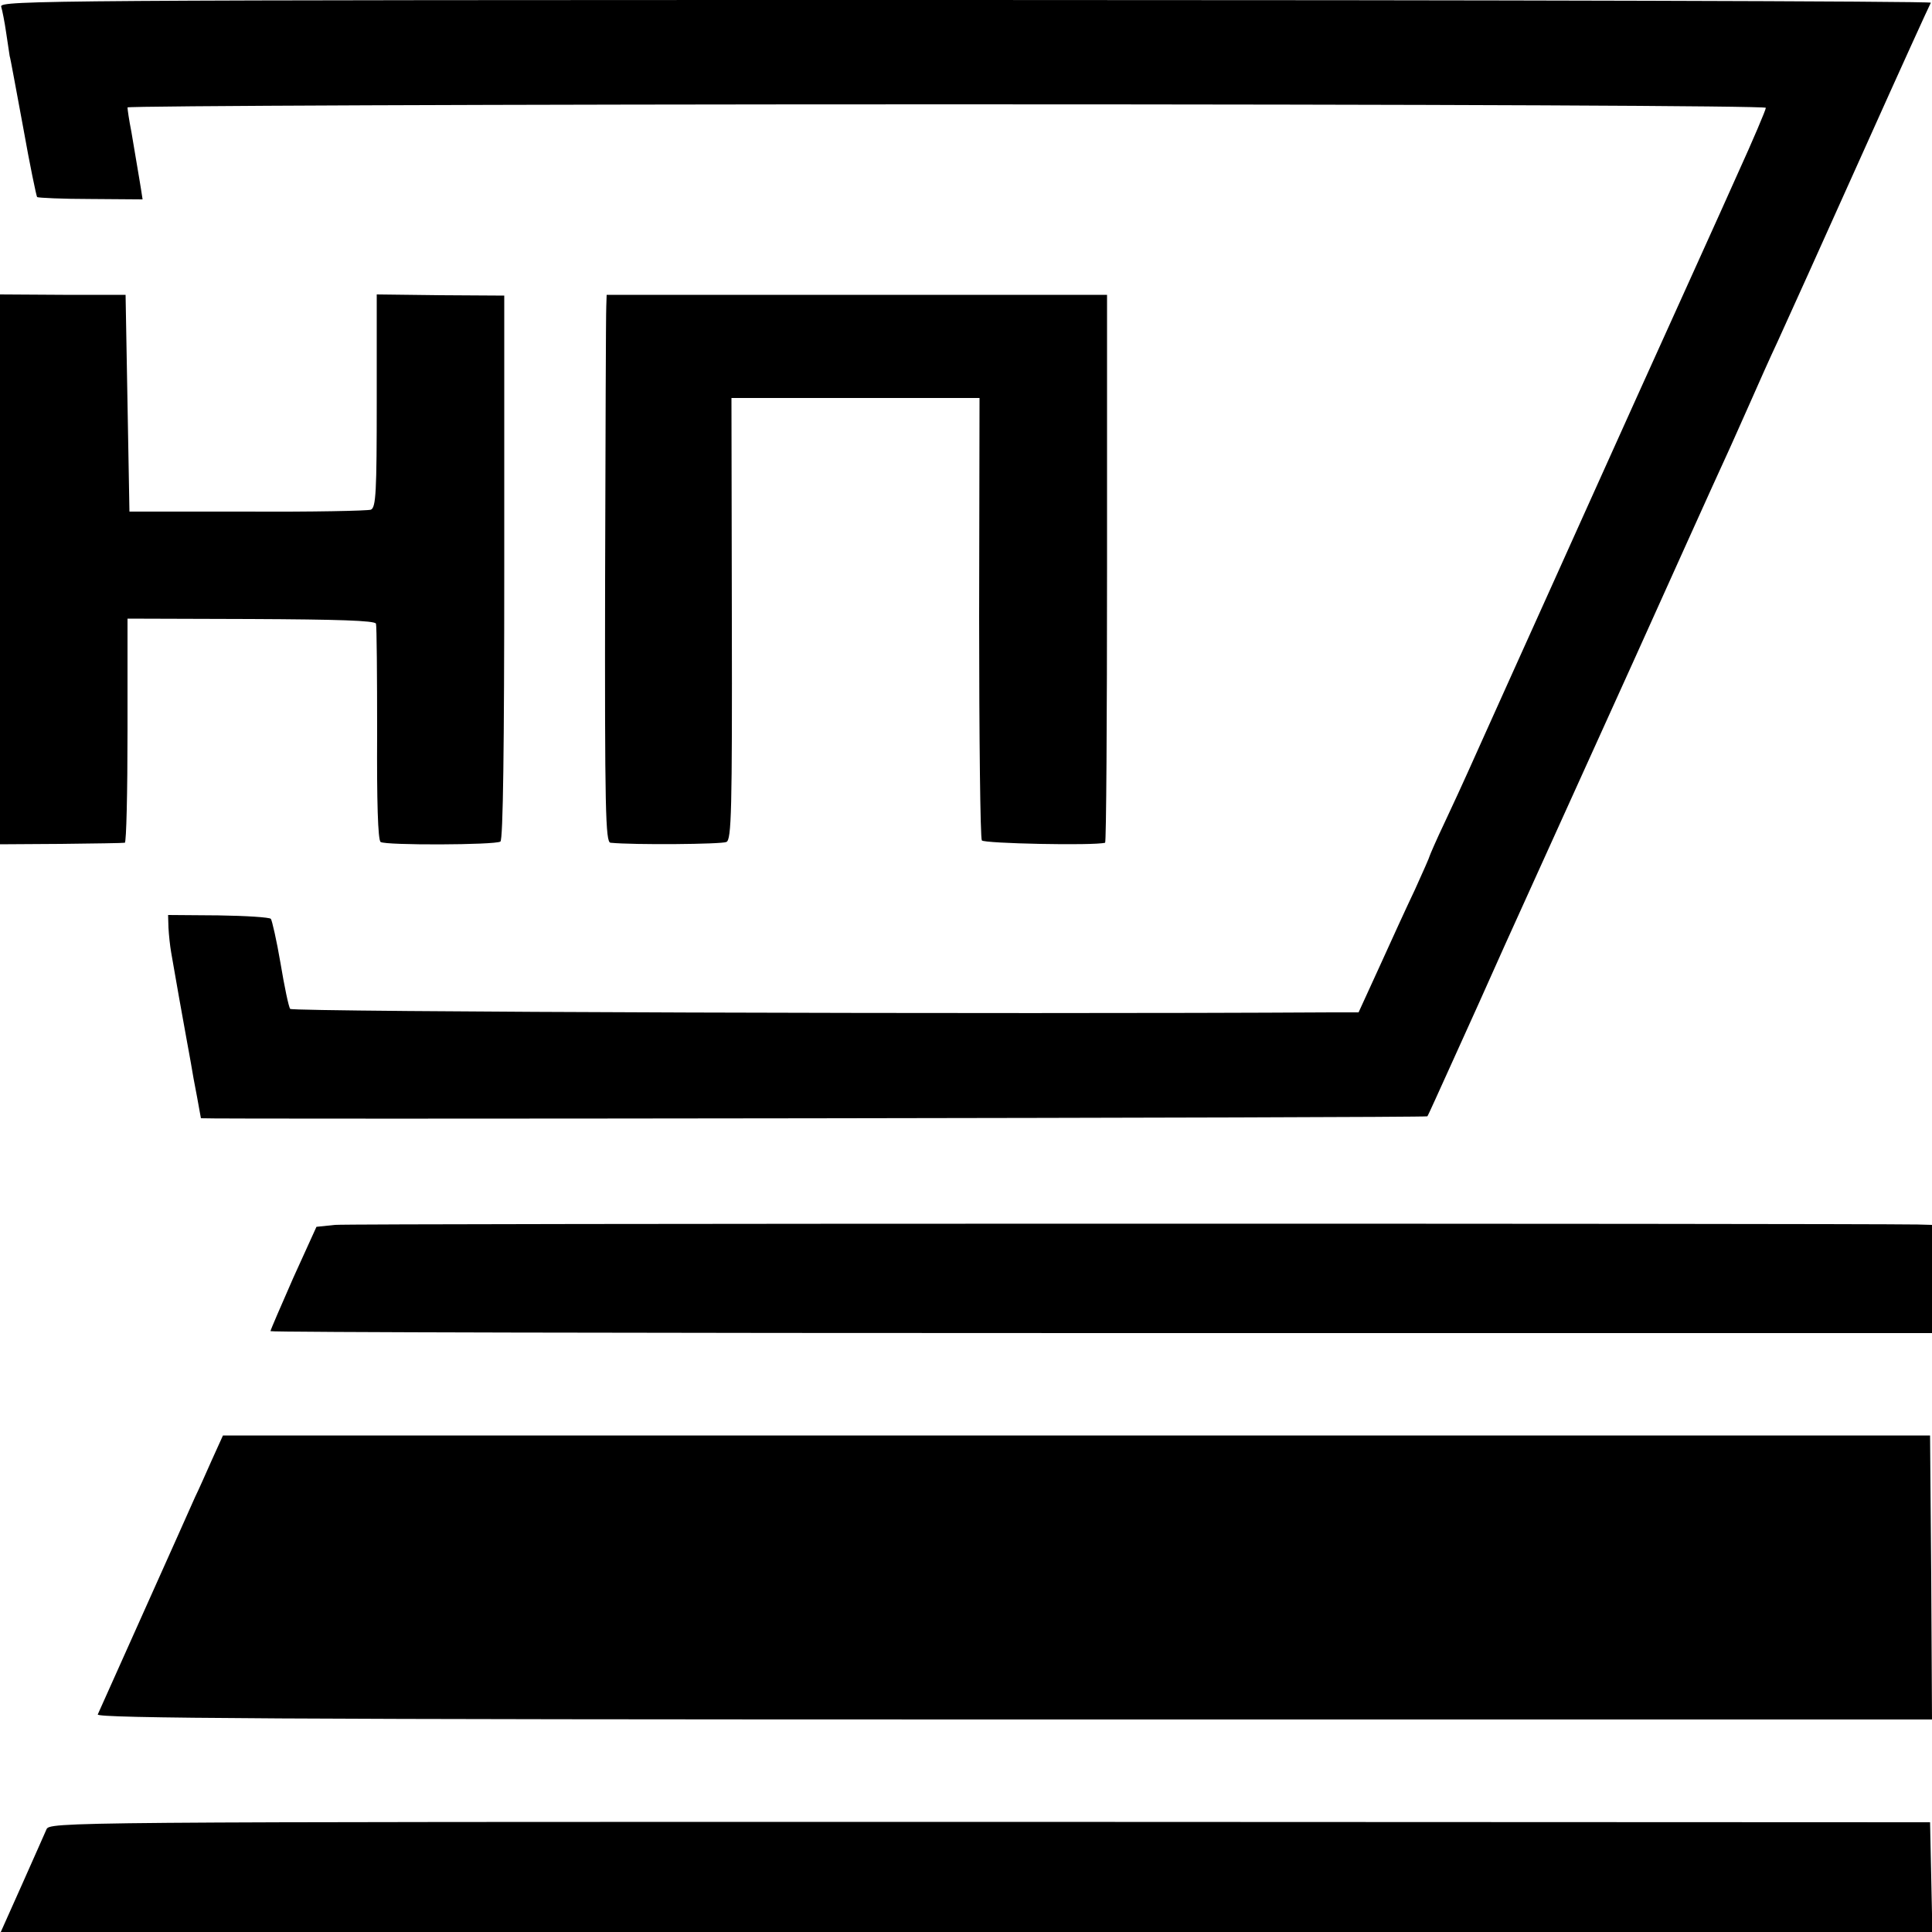
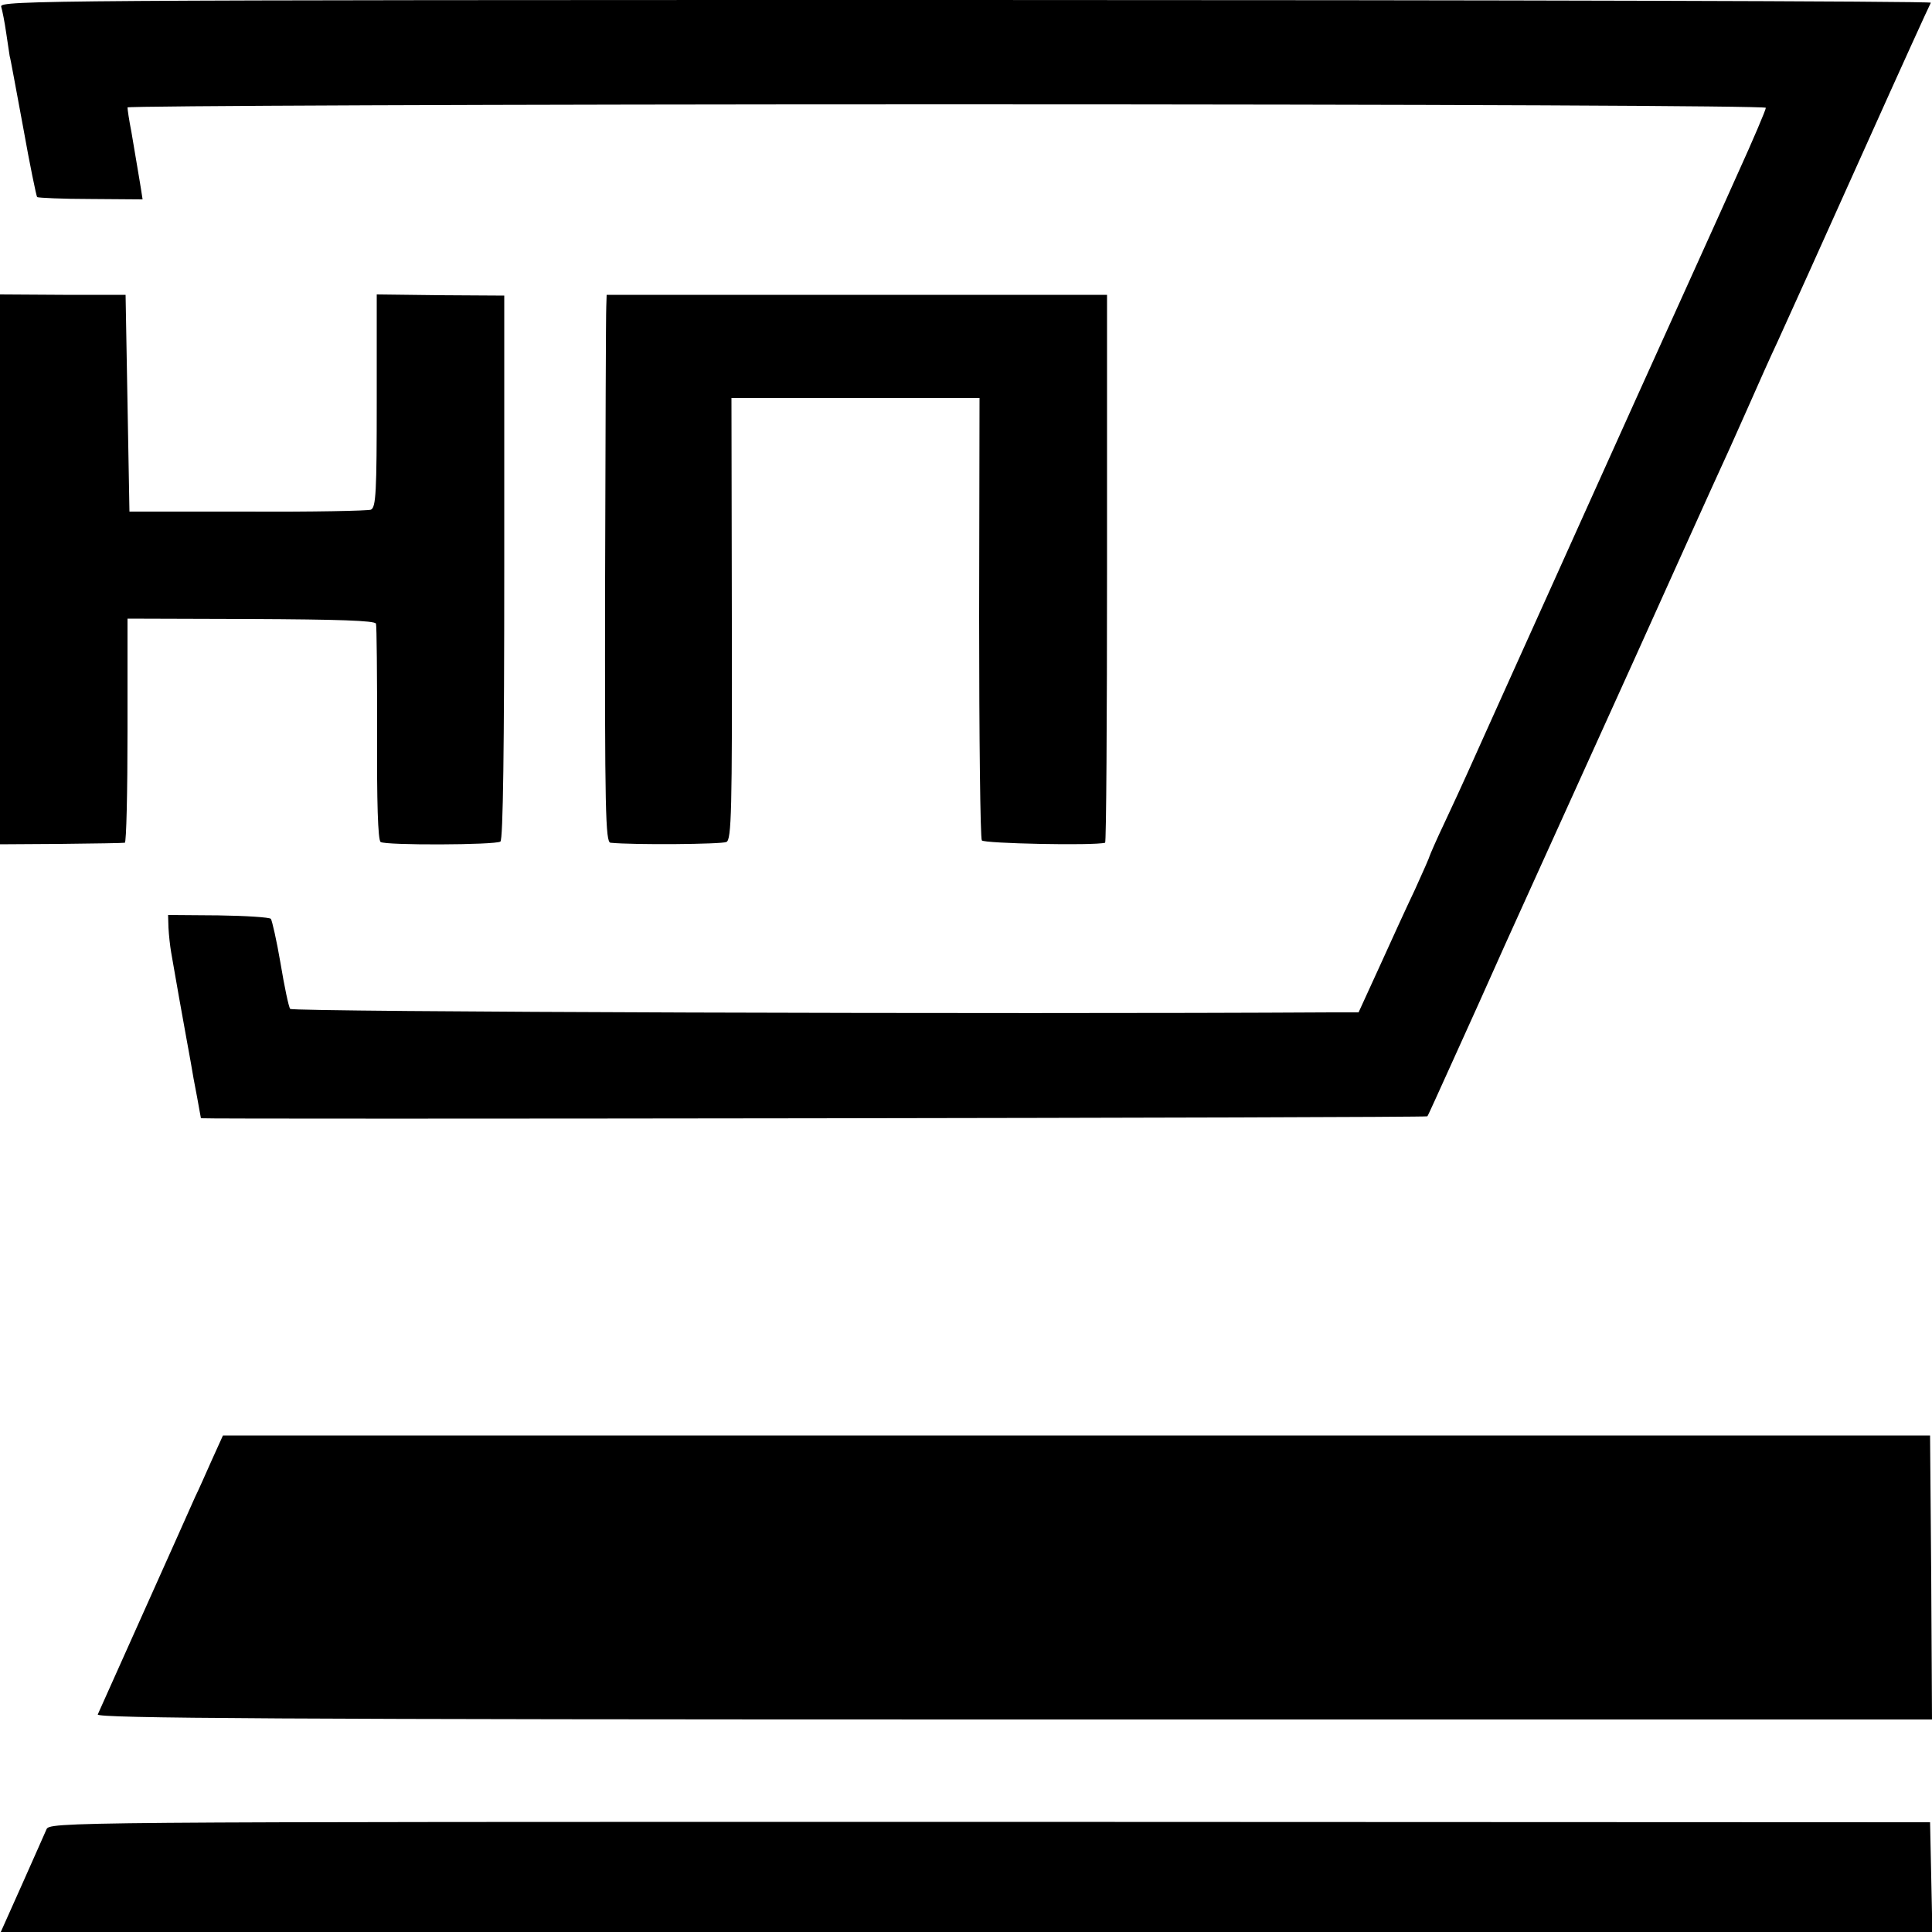
<svg xmlns="http://www.w3.org/2000/svg" version="1.0" width="500pt" height="500pt" viewBox="0 0 500 500" preserveAspectRatio="xMidYMid meet">
  <g transform="translate(0,500) scale(0.1,-0.1)" fill="#000000" stroke="none">
    <path d="M3 4983 c3 -10 9 -40 13 -68 4 -27 8 -54 9 -60 2 -5 17 -89 35 -185 17 -96 34 -177 36 -180 3 -2 66 -5 139 -5 l134 -1 -4 26 c-2 14 -7 41 -10 60 -3 19 -10 59 -15 89 -6 30 -10 58 -10 63 0 4 954 8 2120 8 1289 0 2120 -4 2120 -9 0 -5 -33 -83 -74 -173 -40 -90 -158 -350 -261 -578 -103 -228 -195 -433 -205 -455 -10 -22 -62 -137 -115 -255 -53 -118 -106 -235 -117 -260 -11 -25 -38 -83 -59 -128 -22 -46 -39 -86 -39 -87 0 -2 -17 -41 -38 -87 -22 -46 -63 -136 -92 -200 l-54 -118 -70 0 c-842 -5 -2690 1 -2695 9 -4 5 -15 58 -25 118 -10 59 -22 111 -25 115 -3 4 -64 8 -136 9 l-130 1 1 -33 c1 -19 4 -47 7 -64 3 -16 12 -70 21 -120 9 -49 18 -100 20 -111 2 -12 7 -37 10 -55 3 -19 10 -58 16 -88 5 -29 10 -54 10 -55 0 -3 3171 1 3174 5 2 2 31 67 66 144 35 77 96 212 135 300 62 137 268 592 333 735 83 184 214 475 235 520 14 30 43 96 65 145 22 50 54 122 72 160 26 57 112 247 230 510 87 194 163 361 167 368 2 4 -1121 7 -2497 7 -2377 0 -2501 -1 -2497 -17z" />
    <path d="M0 3527 l0 -712 158 1 c86 1 160 2 165 3 4 0 7 131 7 290 l0 290 319 -1 c225 -1 321 -4 324 -12 2 -6 3 -134 3 -284 -1 -175 2 -276 9 -281 12 -9 296 -8 310 1 7 4 10 247 10 710 l0 703 -165 1 -165 2 0 -275 c0 -236 -2 -276 -15 -282 -8 -3 -152 -6 -320 -5 l-305 0 -5 280 -5 281 -162 0 -163 1 0 -711z" />
    <path d="M1569 4206 c-1 -17 -2 -336 -3 -708 -1 -596 1 -678 14 -679 60 -6 288 -4 300 2 13 6 15 80 14 578 l-1 571 321 0 321 0 -1 -567 c0 -313 3 -573 7 -578 6 -8 289 -14 319 -6 3 0 5 320 5 710 l0 708 -647 0 -648 0 -1 -31z" />
-     <path d="M867 1830 l-48 -5 -60 -132 c-32 -73 -59 -135 -59 -138 0 -3 968 -5 2150 -5 l2150 0 0 140 0 140 -37 1 c-207 3 -4060 3 -4096 -1z" />
    <path d="M548 1221 c-16 -36 -35 -79 -43 -95 -17 -39 -245 -547 -252 -563 -4 -10 474 -13 2371 -13 l2376 0 -2 367 -3 368 -2209 0 -2209 0 -29 -64z" />
    <path d="M120 265 c-5 -11 -33 -75 -63 -142 l-55 -123 2499 0 2500 0 -3 142 -3 142 -2434 1 c-2424 0 -2433 0 -2441 -20z" />
  </g>
</svg>